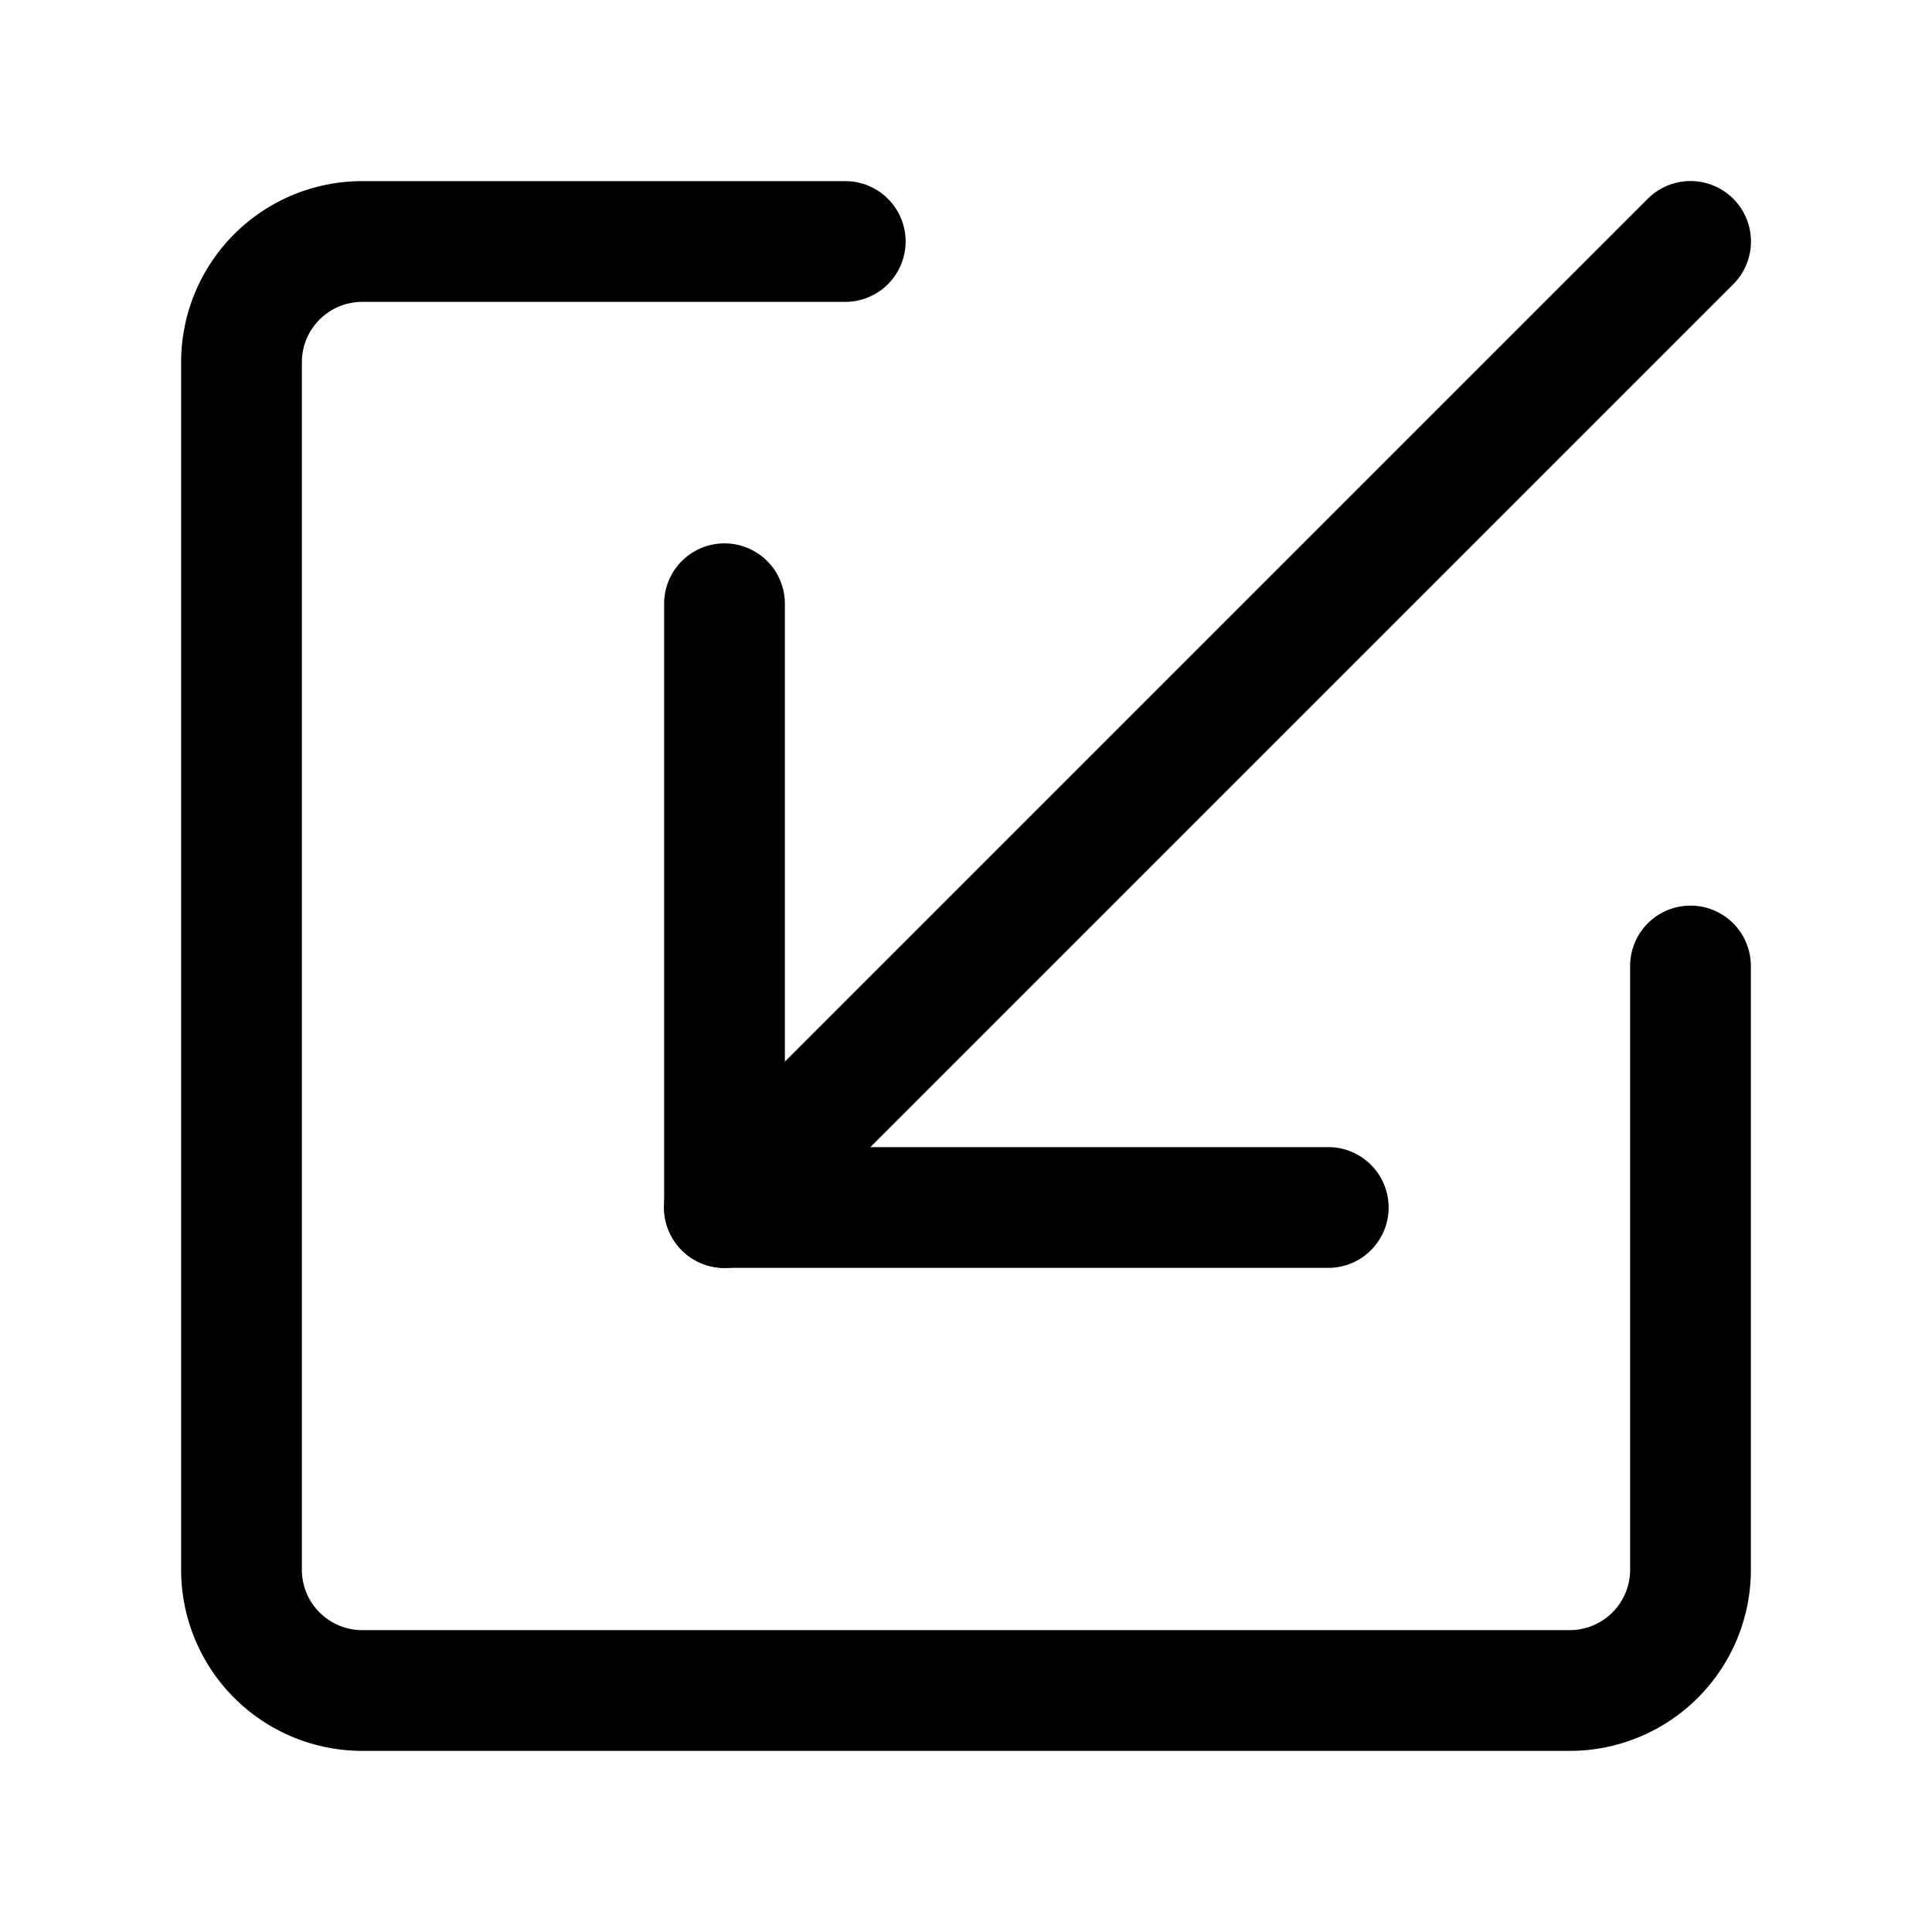
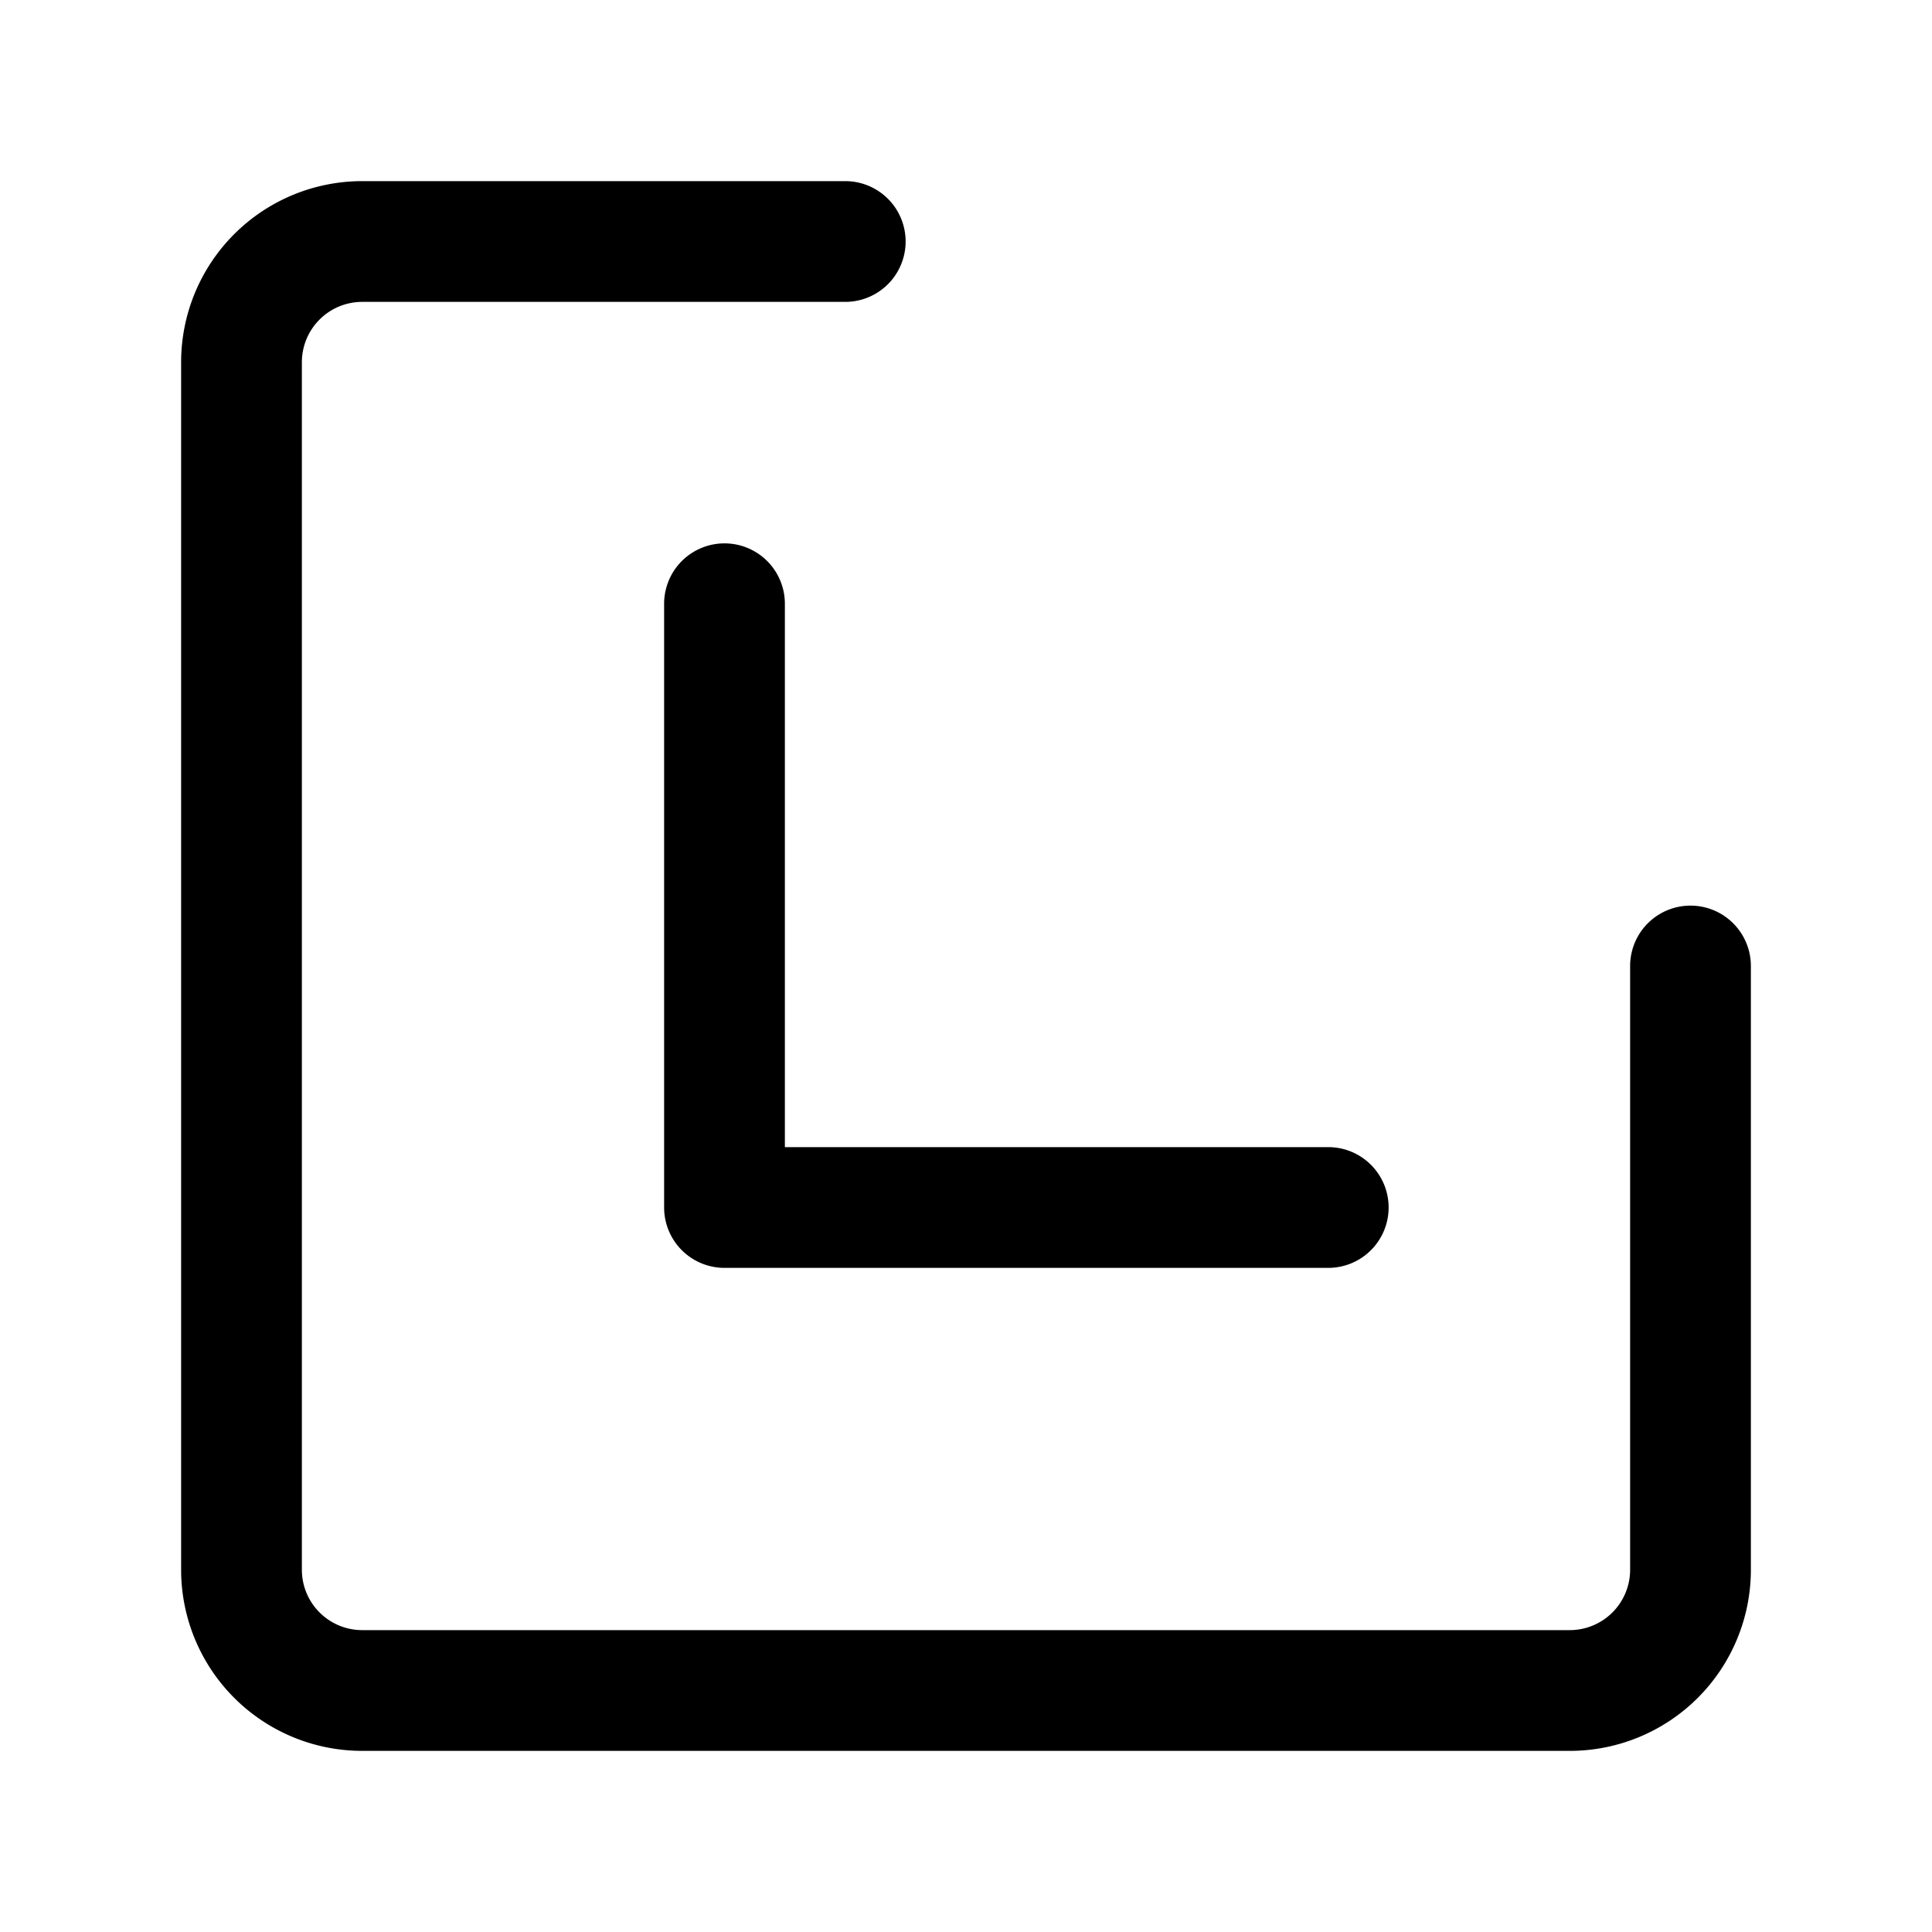
<svg xmlns="http://www.w3.org/2000/svg" class="bi bi-box-arrow-in-down-left" width="1em" height="1em" viewBox="0 0 16 16" fill="currentColor">
  <path fill-rule="evenodd" d="M1.5 13A1.5 1.5 0 003 14.5h10a1.5 1.5 0 001.5-1.5V8a.5.5 0 00-1 0v5a.5.5 0 01-.5.5H3a.5.5 0 01-.5-.5V3a.5.5 0 01.5-.5h4a.5.5 0 000-1H3A1.5 1.5 0 001.5 3v10z" clip-rule="evenodd" />
  <path fill-rule="evenodd" d="M11.5 10a.5.5 0 01-.5.5H6a.5.5 0 01-.5-.5V5a.5.5 0 011 0v4.5H11a.5.5 0 01.5.5z" clip-rule="evenodd" />
-   <path fill-rule="evenodd" d="M5.646 10.354a.5.5 0 010-.708l8-8a.5.5 0 01.708.708l-8 8a.5.5 0 01-.708 0z" clip-rule="evenodd" />
</svg>